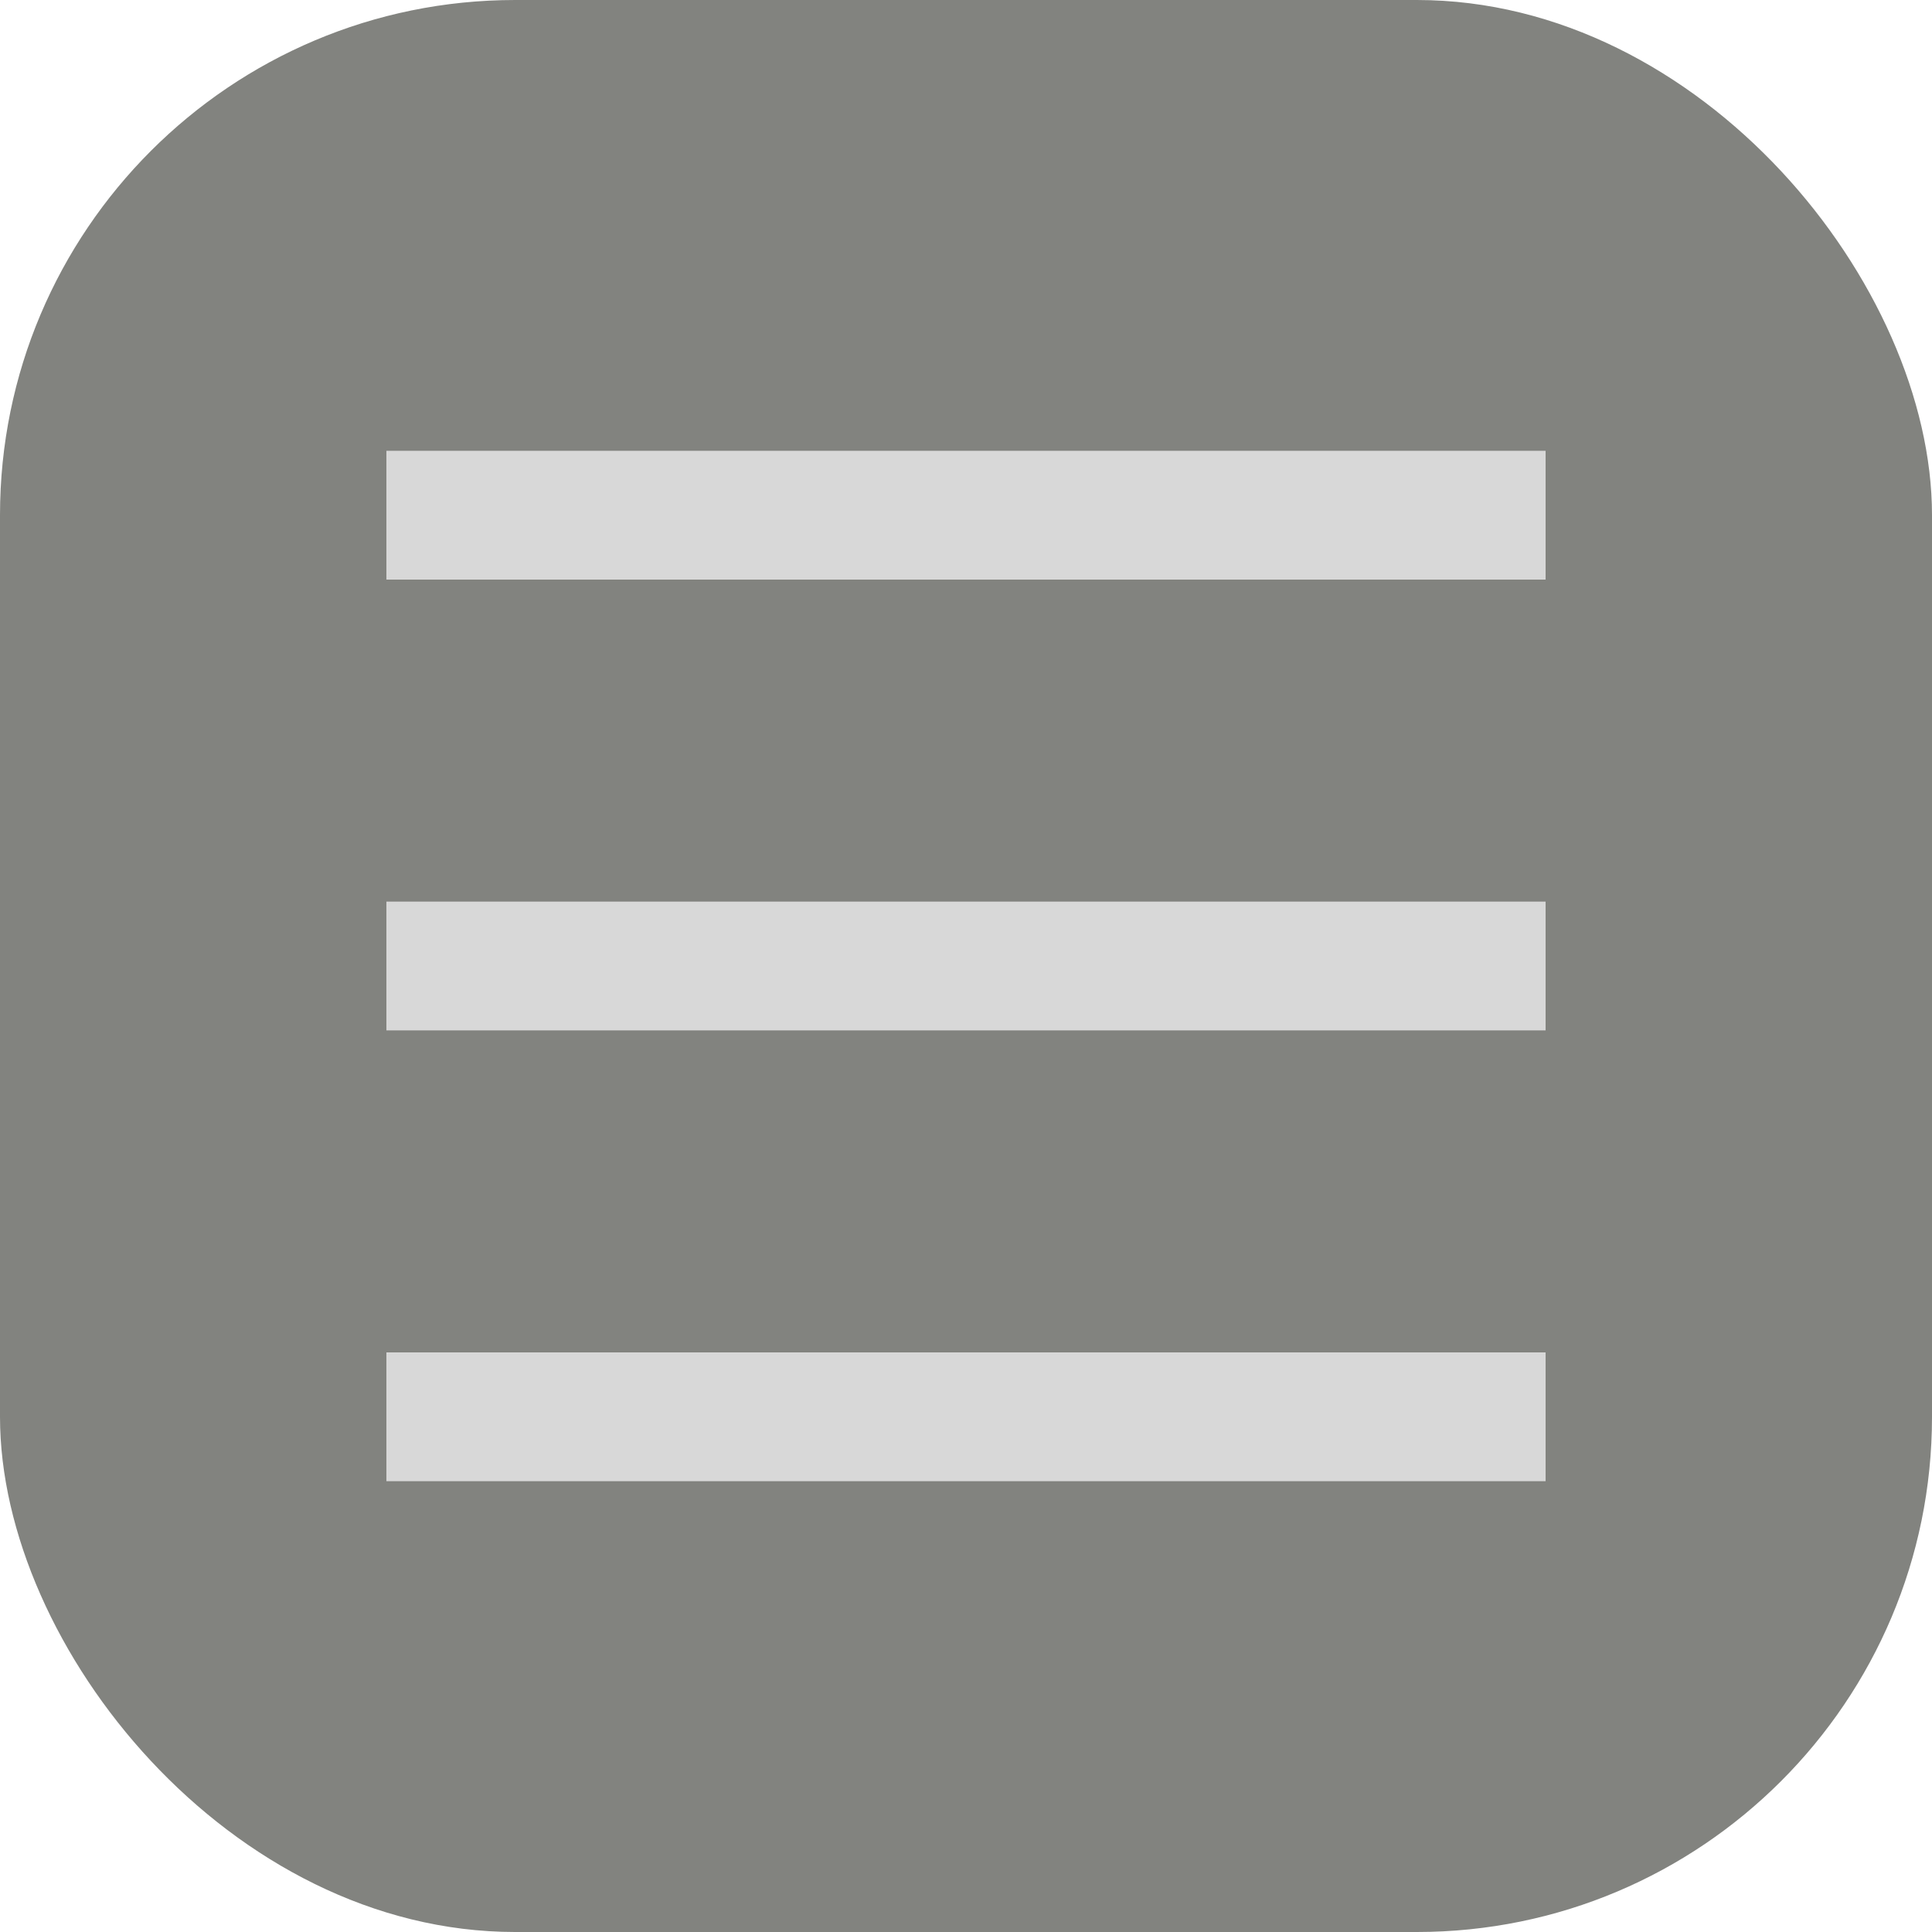
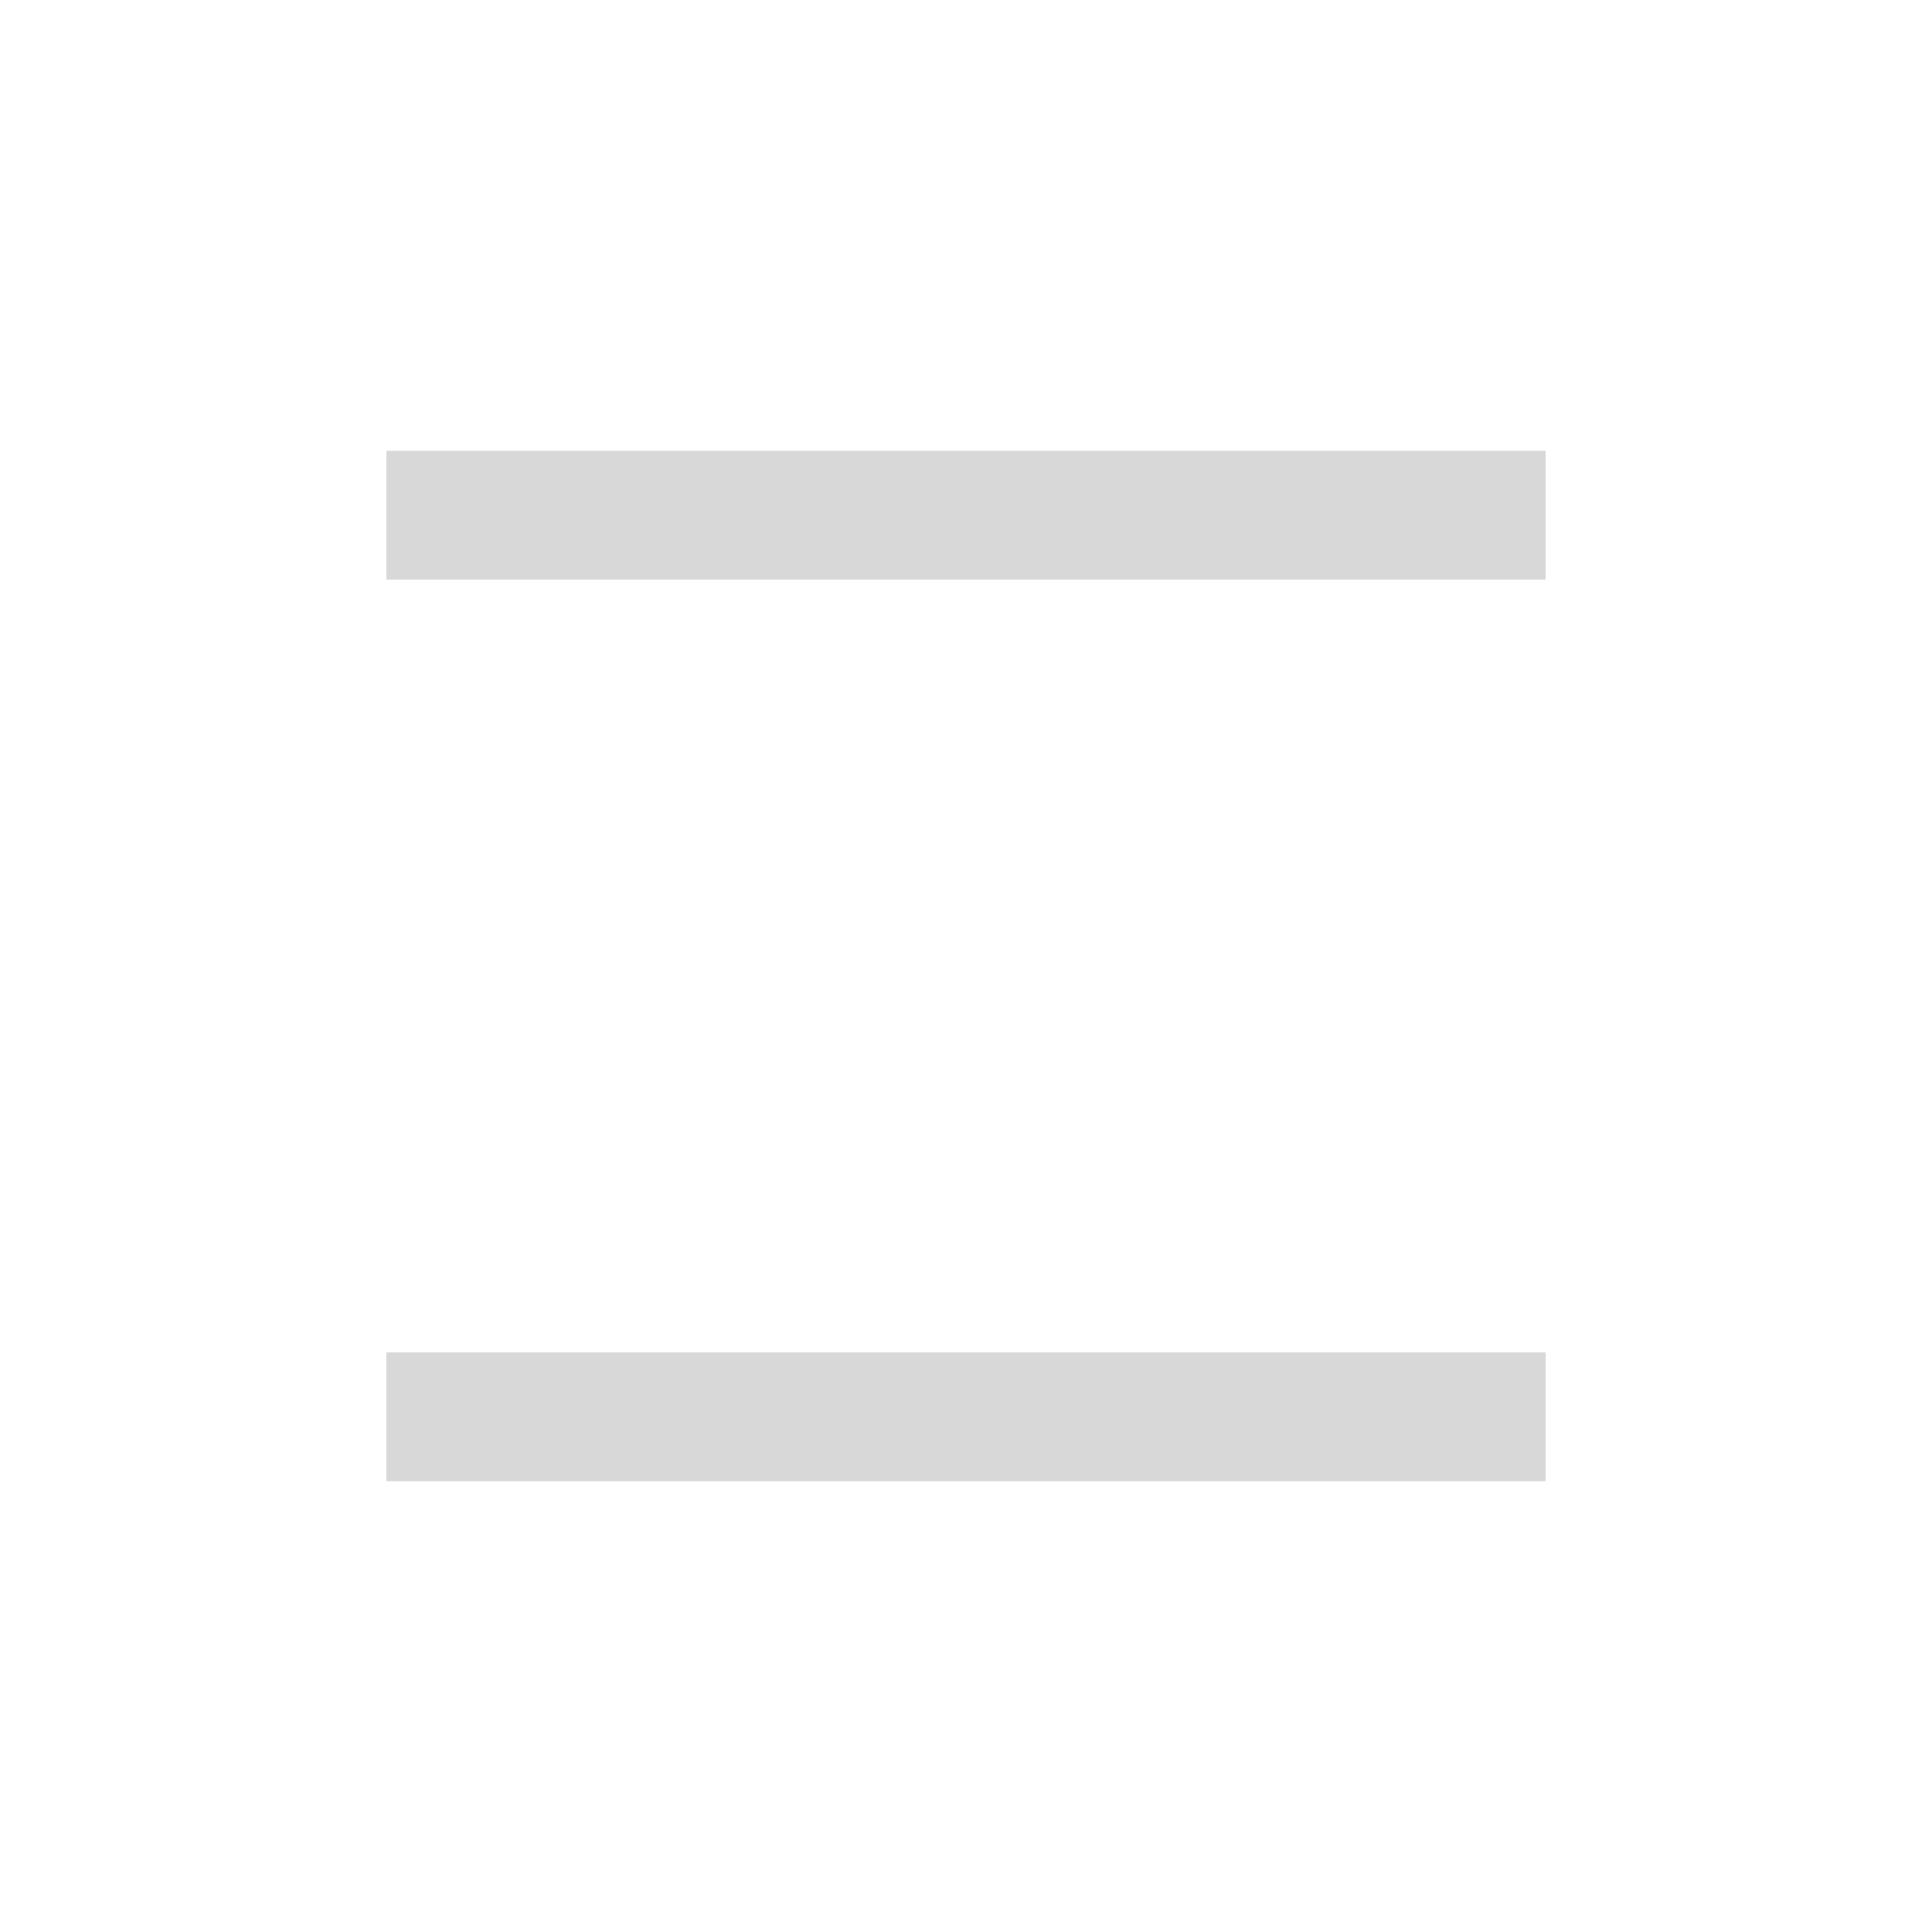
<svg xmlns="http://www.w3.org/2000/svg" width="30" height="30" viewBox="0 0 30 30">
  <g fill="none" fill-rule="evenodd">
-     <rect width="30" height="30" fill="#82837F" rx="8" />
    <g fill="#D8D8D8">
-       <path d="M6 7h18v2H6zM6 14h18v2H6zM6 21h18v2H6z" />
+       <path d="M6 7h18v2H6zM6 14v2H6zM6 21h18v2H6z" />
    </g>
  </g>
</svg>